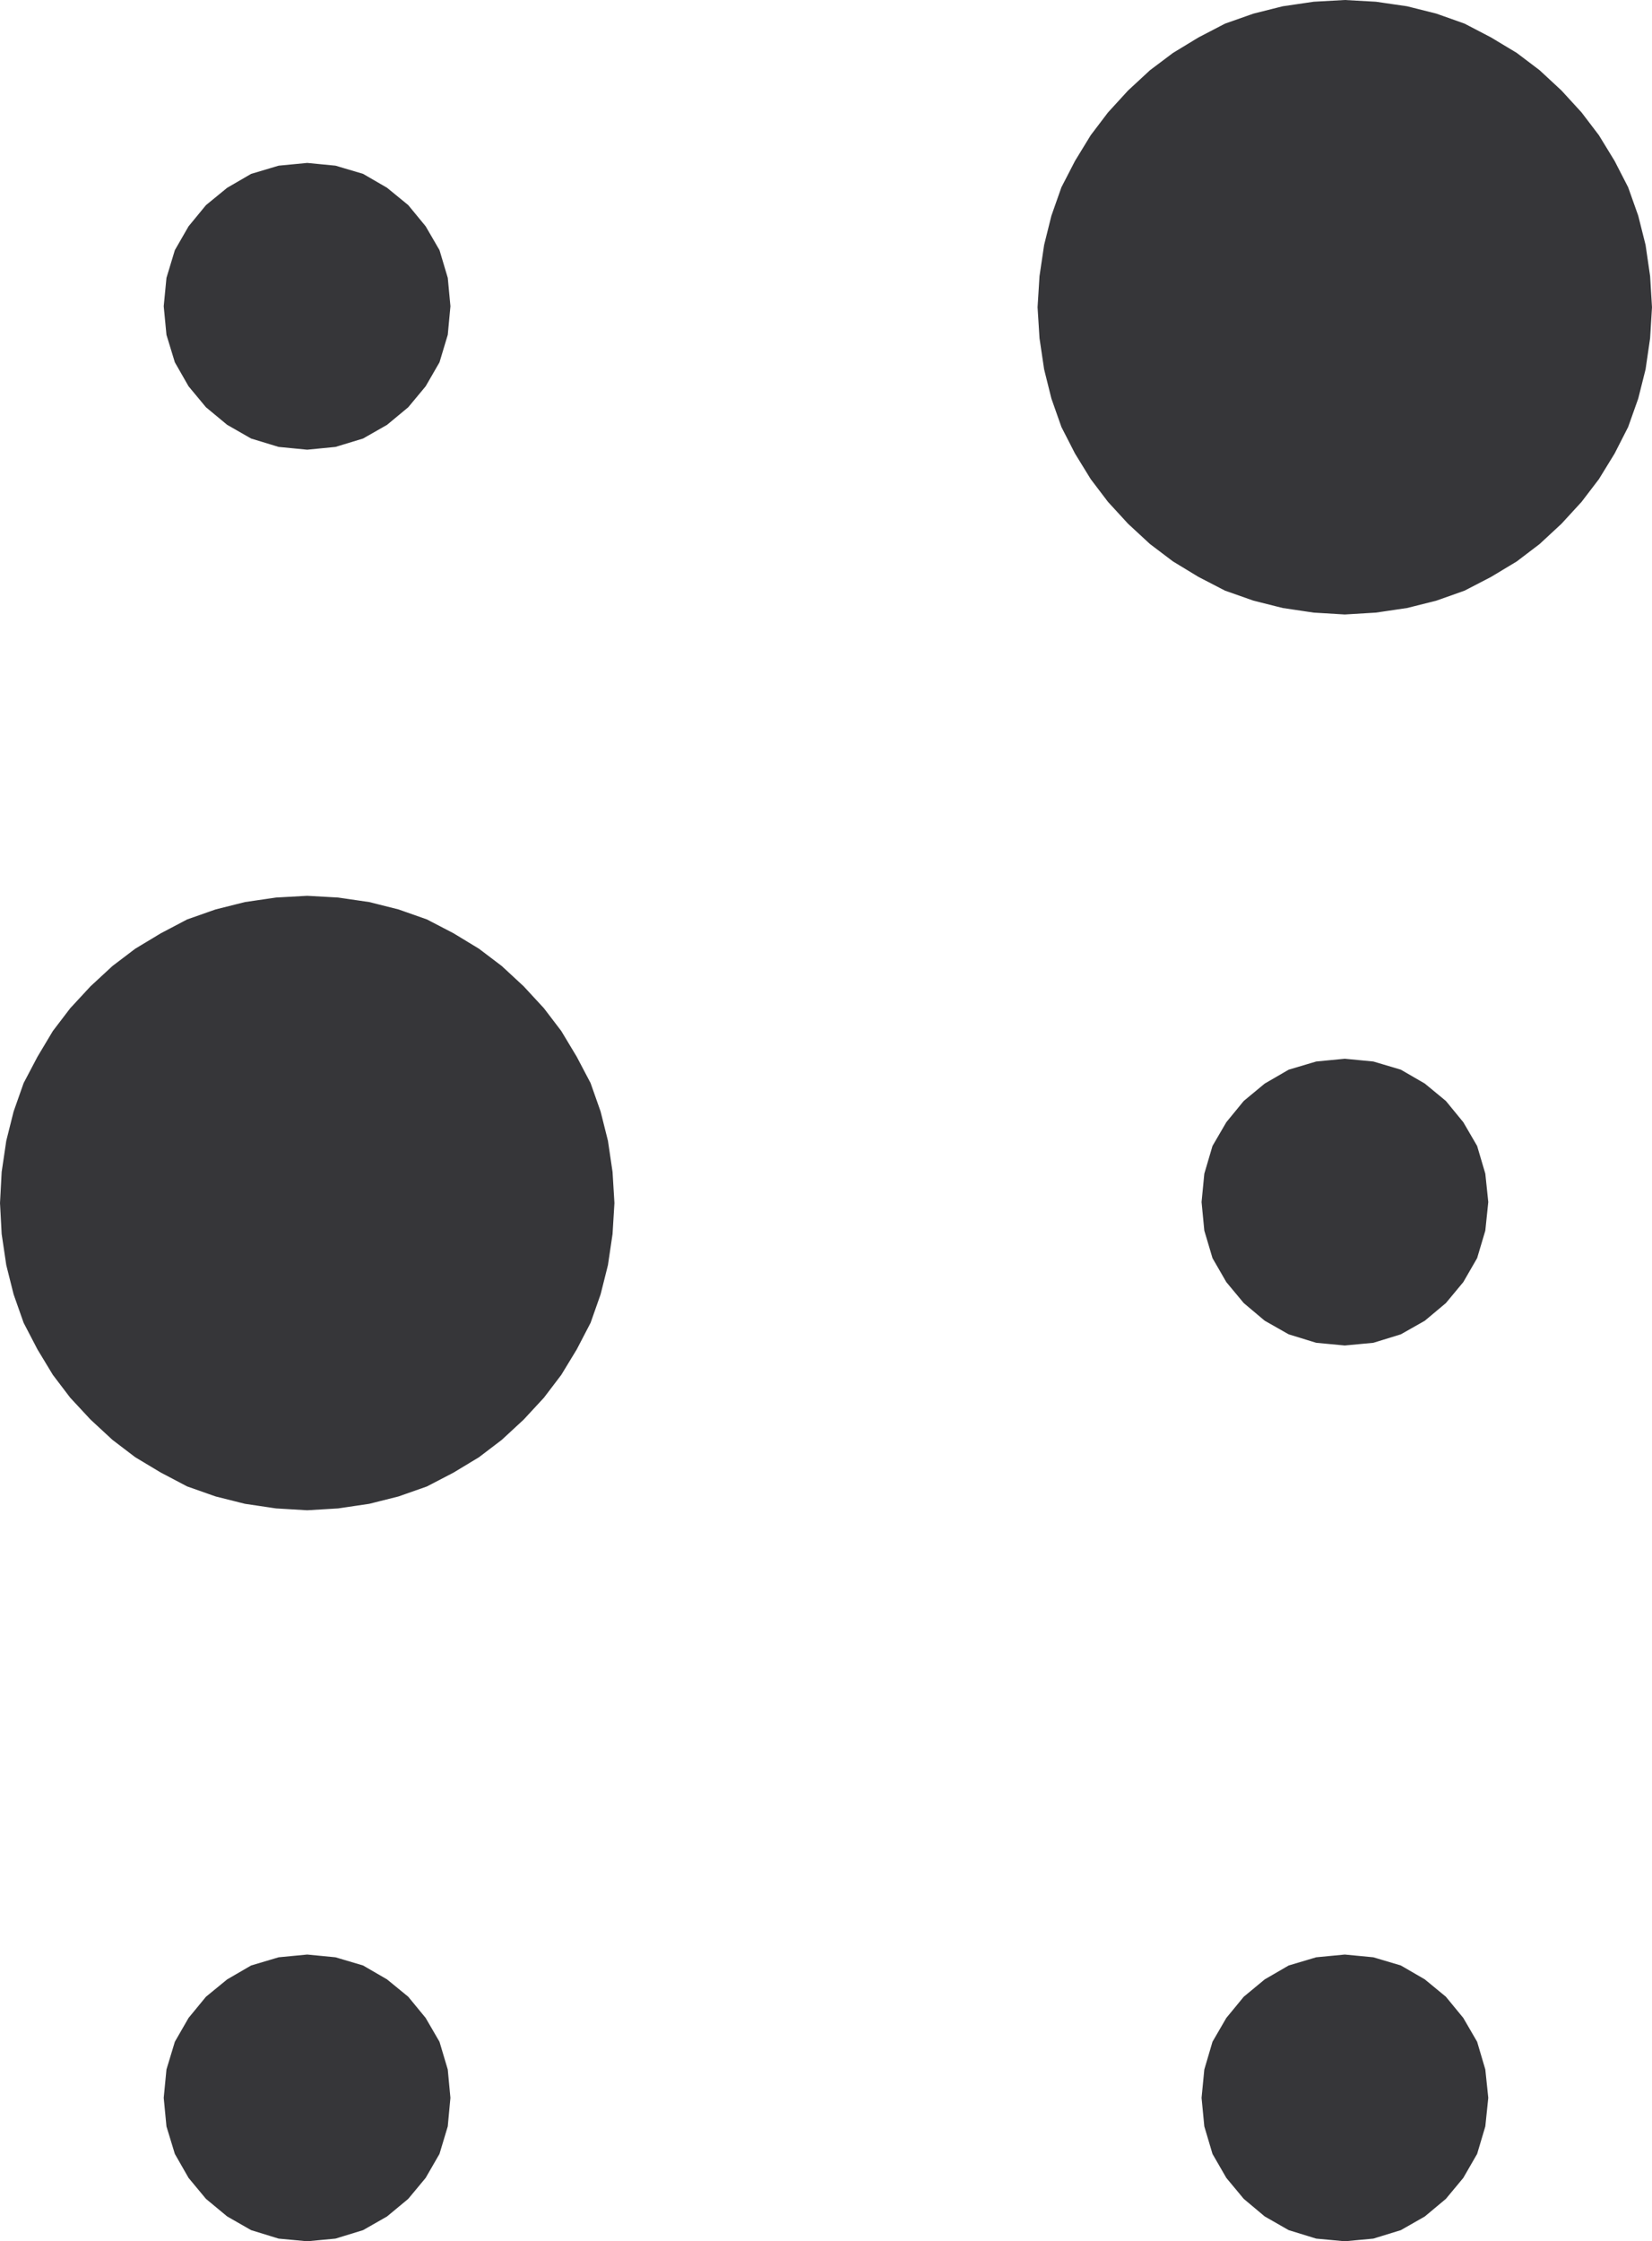
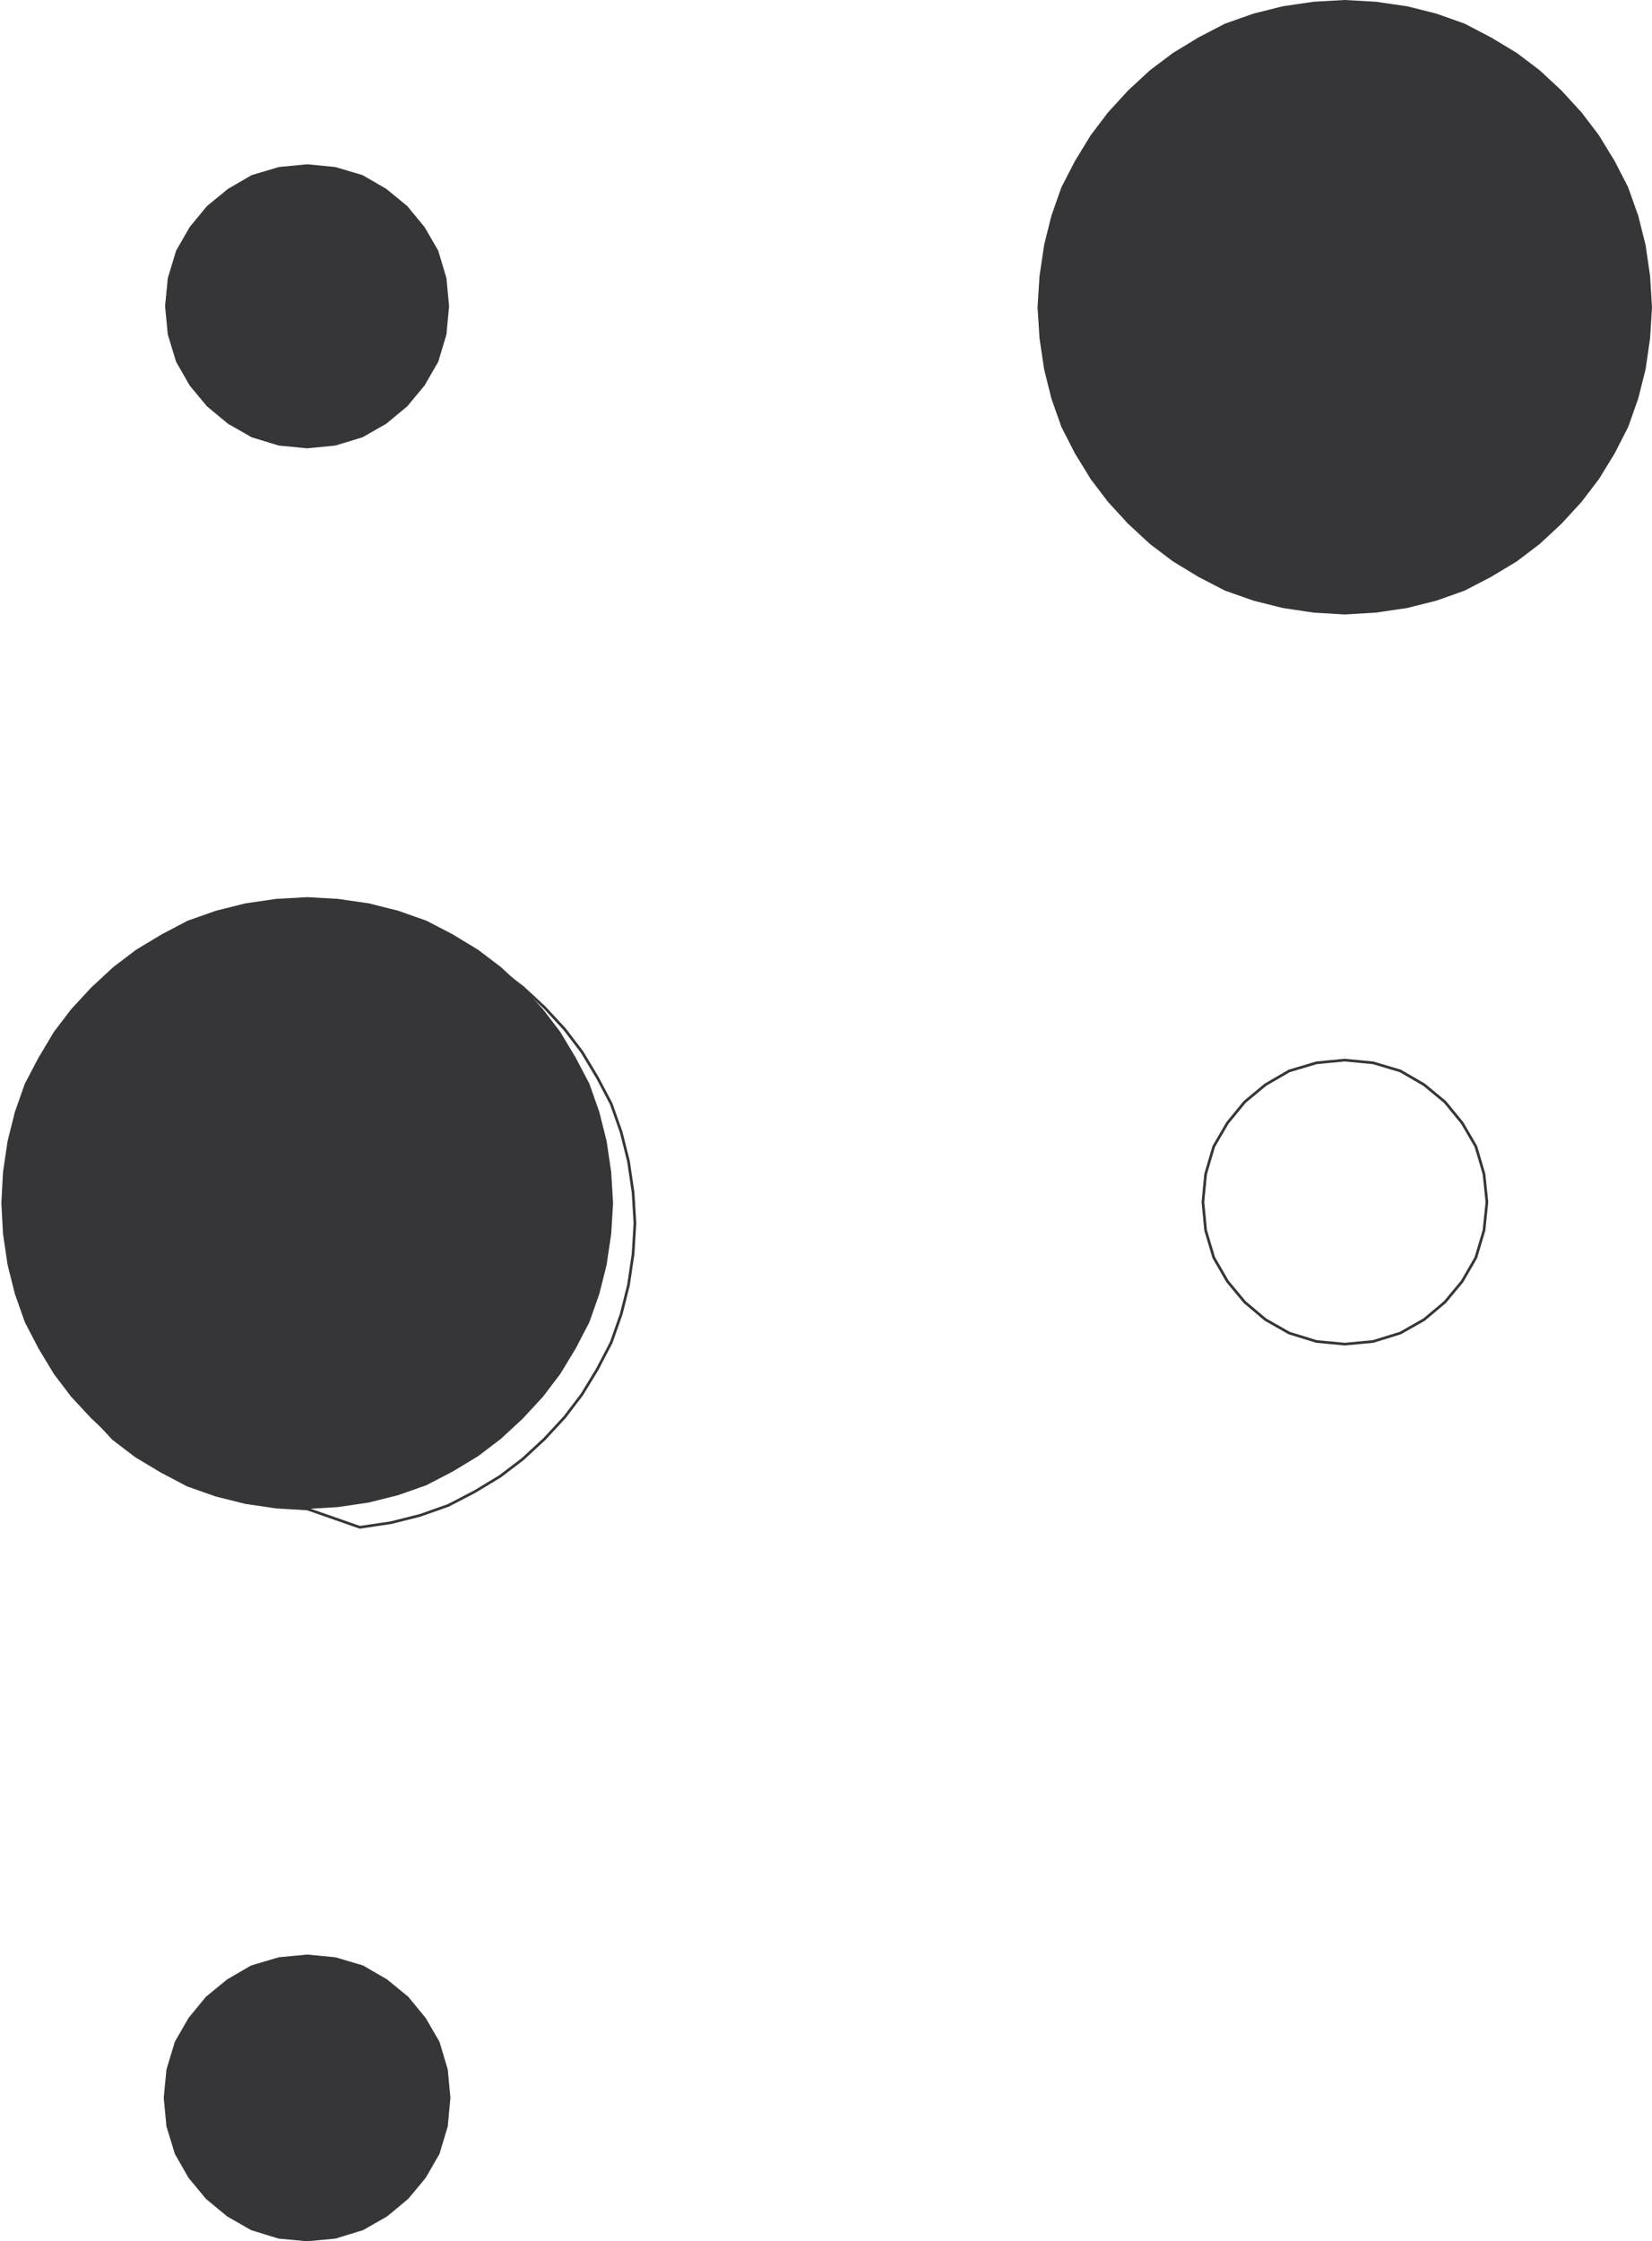
<svg xmlns="http://www.w3.org/2000/svg" width="90.027" height="122.128">
  <path fill="#363639" d="m73.285 33.41-1.688-.102-1.68-.25-1.585-.398-1.543-.543-1.442-.746-1.383-.84-1.246-.942-1.191-1.101-1.09-1.188-.937-1.234-.852-1.387-.738-1.441-.543-1.543-.395-1.586-.25-1.687-.105-1.68.105-1.688.25-1.691.395-1.586.543-1.543.738-1.43.852-1.394.937-1.235 1.09-1.191 1.191-1.102 1.246-.937 1.383-.84 1.442-.75 1.543-.543 1.586-.398 1.68-.246 1.687-.094 1.691.094 1.692.246 1.586.398 1.53.543 1.438.75 1.395.84 1.238.937 1.188 1.102 1.09 1.191.94 1.235.852 1.394.735 1.43.547 1.543.398 1.586.246 1.691.102 1.688-.102 1.68-.246 1.687-.398 1.586-.547 1.543-.735 1.441-.851 1.387-.942 1.234-1.09 1.188-1.187 1.101-1.238.942-1.395.84-1.437.746-1.531.543-1.586.398-1.692.25-1.691.102" />
  <path fill="none" stroke="#363639" stroke-width=".147" d="m73.285 33.41-1.688-.102-1.68-.25-1.585-.398-1.543-.543-1.442-.746-1.383-.84-1.246-.942-1.191-1.101-1.09-1.188-.937-1.234-.852-1.387-.738-1.441-.543-1.543-.395-1.586-.25-1.687-.105-1.68.105-1.688.25-1.691.395-1.586.543-1.543.738-1.43.852-1.394.937-1.235 1.09-1.191 1.191-1.102 1.246-.937 1.383-.84 1.442-.75 1.543-.543 1.586-.398 1.68-.246 1.687-.094 1.691.094 1.692.246 1.586.398 1.53.543 1.438.75 1.395.84 1.238.937 1.188 1.102 1.09 1.191.94 1.235.852 1.394.735 1.43.547 1.543.398 1.586.246 1.691.102 1.688-.102 1.68-.246 1.687-.398 1.586-.547 1.543-.735 1.441-.851 1.387-.942 1.234-1.09 1.188-1.187 1.101-1.238.942-1.395.84-1.437.746-1.531.543-1.586.398-1.692.25zm0 0" />
  <path fill="#363639" d="m16.742 82.222-1.692-.101-1.687-.25-1.59-.399-1.543-.543-1.426-.75-1.394-.836-1.235-.941L4.984 77.3l-1.102-1.187-.941-1.238-.836-1.383-.75-1.442-.543-1.543-.398-1.585-.25-1.688-.09-1.68.09-1.687.25-1.692.398-1.586.543-1.542.75-1.426.836-1.399.941-1.234 1.102-1.191 1.191-1.102 1.235-.938 1.394-.84 1.426-.75 1.543-.542 1.59-.399 1.687-.246 1.692-.094 1.676.094 1.691.246 1.586.399 1.543.543 1.441.75 1.383.84 1.235.937 1.19 1.102 1.099 1.19.941 1.235.84 1.399.75 1.426.543 1.542.398 1.586.25 1.692.102 1.687-.102 1.68-.25 1.688-.398 1.585-.543 1.543-.75 1.442-.84 1.383-.941 1.238-1.098 1.187-1.191 1.102-1.235.941-1.383.836-1.441.75-1.543.543-1.586.399-1.691.25-1.676.101" />
-   <path fill="none" stroke="#363639" stroke-width=".147" d="m16.742 82.222-1.692-.101-1.687-.25-1.59-.399-1.543-.543-1.426-.75-1.394-.836-1.235-.941L4.984 77.3l-1.102-1.187-.941-1.238-.836-1.383-.75-1.442-.543-1.543-.398-1.585-.25-1.688-.09-1.68.09-1.687.25-1.692.398-1.586.543-1.542.75-1.426.836-1.399.941-1.234 1.102-1.191 1.191-1.102 1.235-.938 1.394-.84 1.426-.75 1.543-.542 1.59-.399 1.687-.246 1.692-.094 1.676.094 1.691.246 1.586.399 1.543.543 1.441.75 1.383.84 1.235.937 1.19 1.102 1.099 1.19.941 1.235.84 1.399.75 1.426.543 1.542.398 1.586.25 1.692.102 1.687-.102 1.68-.25 1.688-.398 1.585-.543 1.543-.75 1.442-.84 1.383-.941 1.238-1.098 1.187-1.191 1.102-1.235.941-1.383.836-1.441.75-1.543.543-1.586.399-1.691.25zm0 0" />
+   <path fill="none" stroke="#363639" stroke-width=".147" d="m16.742 82.222-1.692-.101-1.687-.25-1.59-.399-1.543-.543-1.426-.75-1.394-.836-1.235-.941l-1.102-1.187-.941-1.238-.836-1.383-.75-1.442-.543-1.543-.398-1.585-.25-1.688-.09-1.68.09-1.687.25-1.692.398-1.586.543-1.542.75-1.426.836-1.399.941-1.234 1.102-1.191 1.191-1.102 1.235-.938 1.394-.84 1.426-.75 1.543-.542 1.59-.399 1.687-.246 1.692-.094 1.676.094 1.691.246 1.586.399 1.543.543 1.441.75 1.383.84 1.235.937 1.19 1.102 1.099 1.19.941 1.235.84 1.399.75 1.426.543 1.542.398 1.586.25 1.692.102 1.687-.102 1.68-.25 1.688-.398 1.585-.543 1.543-.75 1.442-.84 1.383-.941 1.238-1.098 1.187-1.191 1.102-1.235.941-1.383.836-1.441.75-1.543.543-1.586.399-1.691.25zm0 0" />
  <path fill="#363639" d="m16.742 24.43-1.543-.15-1.485-.452-1.292-.739-1.145-.949-.941-1.133-.739-1.293-.453-1.484-.148-1.543.148-1.531.453-1.496.739-1.285.941-1.145 1.145-.937 1.292-.75L15.2 9.1l1.543-.148 1.527.148 1.488.442 1.293.75 1.145.937.941 1.145.746 1.285.446 1.496.144 1.531-.144 1.543-.446 1.484-.746 1.293-.941 1.133-1.145.95-1.293.738-1.488.453-1.527.148" />
-   <path fill="none" stroke="#363639" stroke-width=".147" d="m16.742 24.43-1.543-.15-1.485-.452-1.292-.739-1.145-.949-.941-1.133-.739-1.293-.453-1.484-.148-1.543.148-1.531.453-1.496.739-1.285.941-1.145 1.145-.937 1.292-.75L15.2 9.1l1.543-.148 1.527.148 1.488.442 1.293.75 1.145.937.941 1.145.746 1.285.446 1.496.144 1.531-.144 1.543-.446 1.484-.746 1.293-.941 1.133-1.145.95-1.293.738-1.488.453zm0 0" />
-   <path fill="#363639" d="m73.285 73.242-1.543-.145-1.485-.457-1.293-.734-1.132-.953-.942-1.133-.746-1.293-.441-1.484-.149-1.543.149-1.532.441-1.496.746-1.28.942-1.15 1.132-.937 1.293-.75 1.485-.441 1.543-.149 1.543.149 1.484.441 1.293.75 1.137.938.941 1.148.746 1.281.442 1.496.16 1.532-.16 1.543-.442 1.484-.746 1.293-.941 1.133-1.137.953-1.293.734-1.484.457-1.543.145" />
  <path fill="none" stroke="#363639" stroke-width=".147" d="m73.285 73.242-1.543-.145-1.485-.457-1.293-.734-1.132-.953-.942-1.133-.746-1.293-.441-1.484-.149-1.543.149-1.532.441-1.496.746-1.28.942-1.15 1.132-.937 1.293-.75 1.485-.441 1.543-.149 1.543.149 1.484.441 1.293.75 1.137.938.941 1.148.746 1.281.442 1.496.16 1.532-.16 1.543-.442 1.484-.746 1.293-.941 1.133-1.137.953-1.293.734-1.484.457zm0 0" />
  <path fill="#363639" d="m16.742 122.054-1.543-.144-1.485-.457-1.292-.739-1.145-.949-.941-1.133-.739-1.293-.453-1.484-.148-1.543.148-1.531.453-1.496.739-1.285.941-1.145 1.145-.937 1.292-.75 1.485-.442 1.543-.148 1.527.148 1.488.442 1.293.75 1.145.937.941 1.145.746 1.285.446 1.496.144 1.531-.144 1.543-.446 1.484-.746 1.293-.941 1.133-1.145.95-1.293.738-1.488.457-1.527.144" />
  <path fill="none" stroke="#363639" stroke-width=".147" d="m16.742 122.054-1.543-.144-1.485-.457-1.292-.739-1.145-.949-.941-1.133-.739-1.293-.453-1.484-.148-1.543.148-1.531.453-1.496.739-1.285.941-1.145 1.145-.937 1.292-.75 1.485-.442 1.543-.148 1.527.148 1.488.442 1.293.75 1.145.937.941 1.145.746 1.285.446 1.496.144 1.531-.144 1.543-.446 1.484-.746 1.293-.941 1.133-1.145.95-1.293.738-1.488.457zm0 0" />
-   <path fill="#363639" d="m73.285 122.054-1.543-.144-1.485-.457-1.293-.739-1.132-.949-.942-1.133-.746-1.293-.441-1.484-.149-1.543.149-1.531.441-1.496.746-1.285.942-1.145 1.132-.937 1.293-.75 1.485-.442 1.543-.148 1.543.148 1.484.442 1.293.75 1.137.937.941 1.145.746 1.285.442 1.496.16 1.531-.16 1.543-.442 1.484-.746 1.293-.941 1.133-1.137.95-1.293.738-1.484.457-1.543.144" />
-   <path fill="none" stroke="#363639" stroke-width=".147" d="m73.285 122.054-1.543-.144-1.485-.457-1.293-.739-1.132-.949-.942-1.133-.746-1.293-.441-1.484-.149-1.543.149-1.531.441-1.496.746-1.285.942-1.145 1.132-.937 1.293-.75 1.485-.442 1.543-.148 1.543.148 1.484.442 1.293.75 1.137.937.941 1.145.746 1.285.442 1.496.16 1.531-.16 1.543-.442 1.484-.746 1.293-.941 1.133-1.137.95-1.293.738-1.484.457zm0 0" />
</svg>